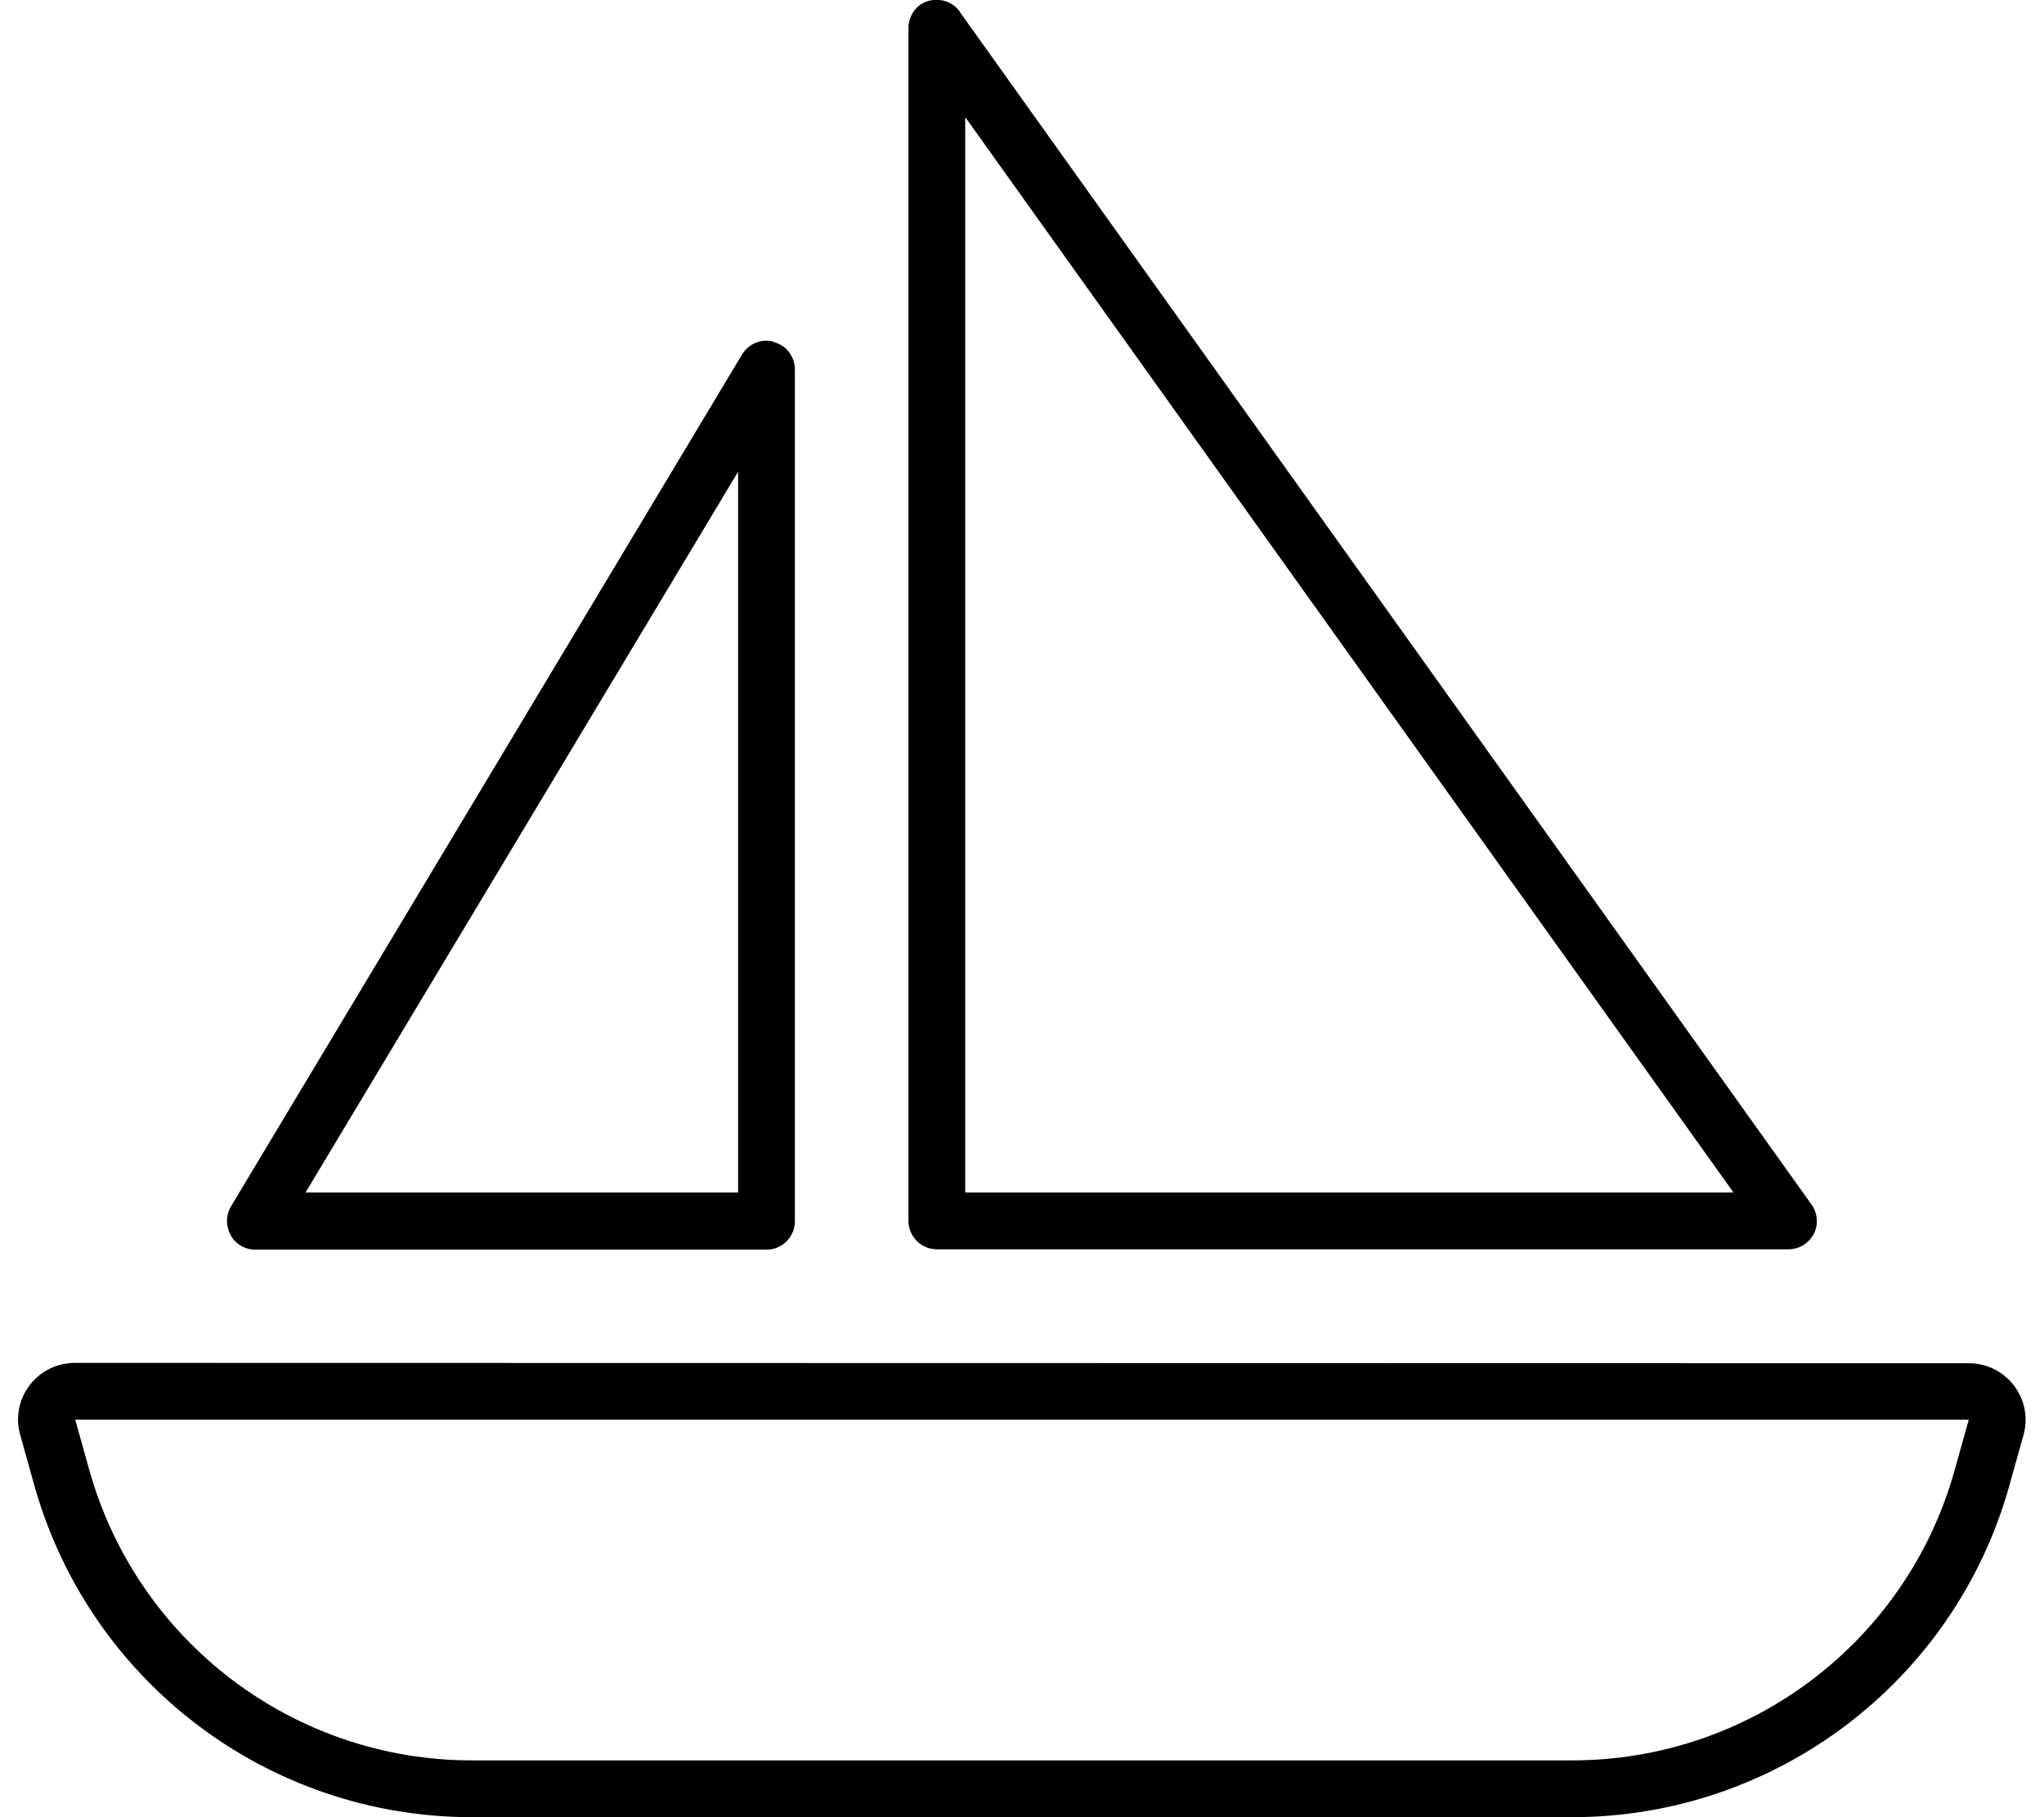
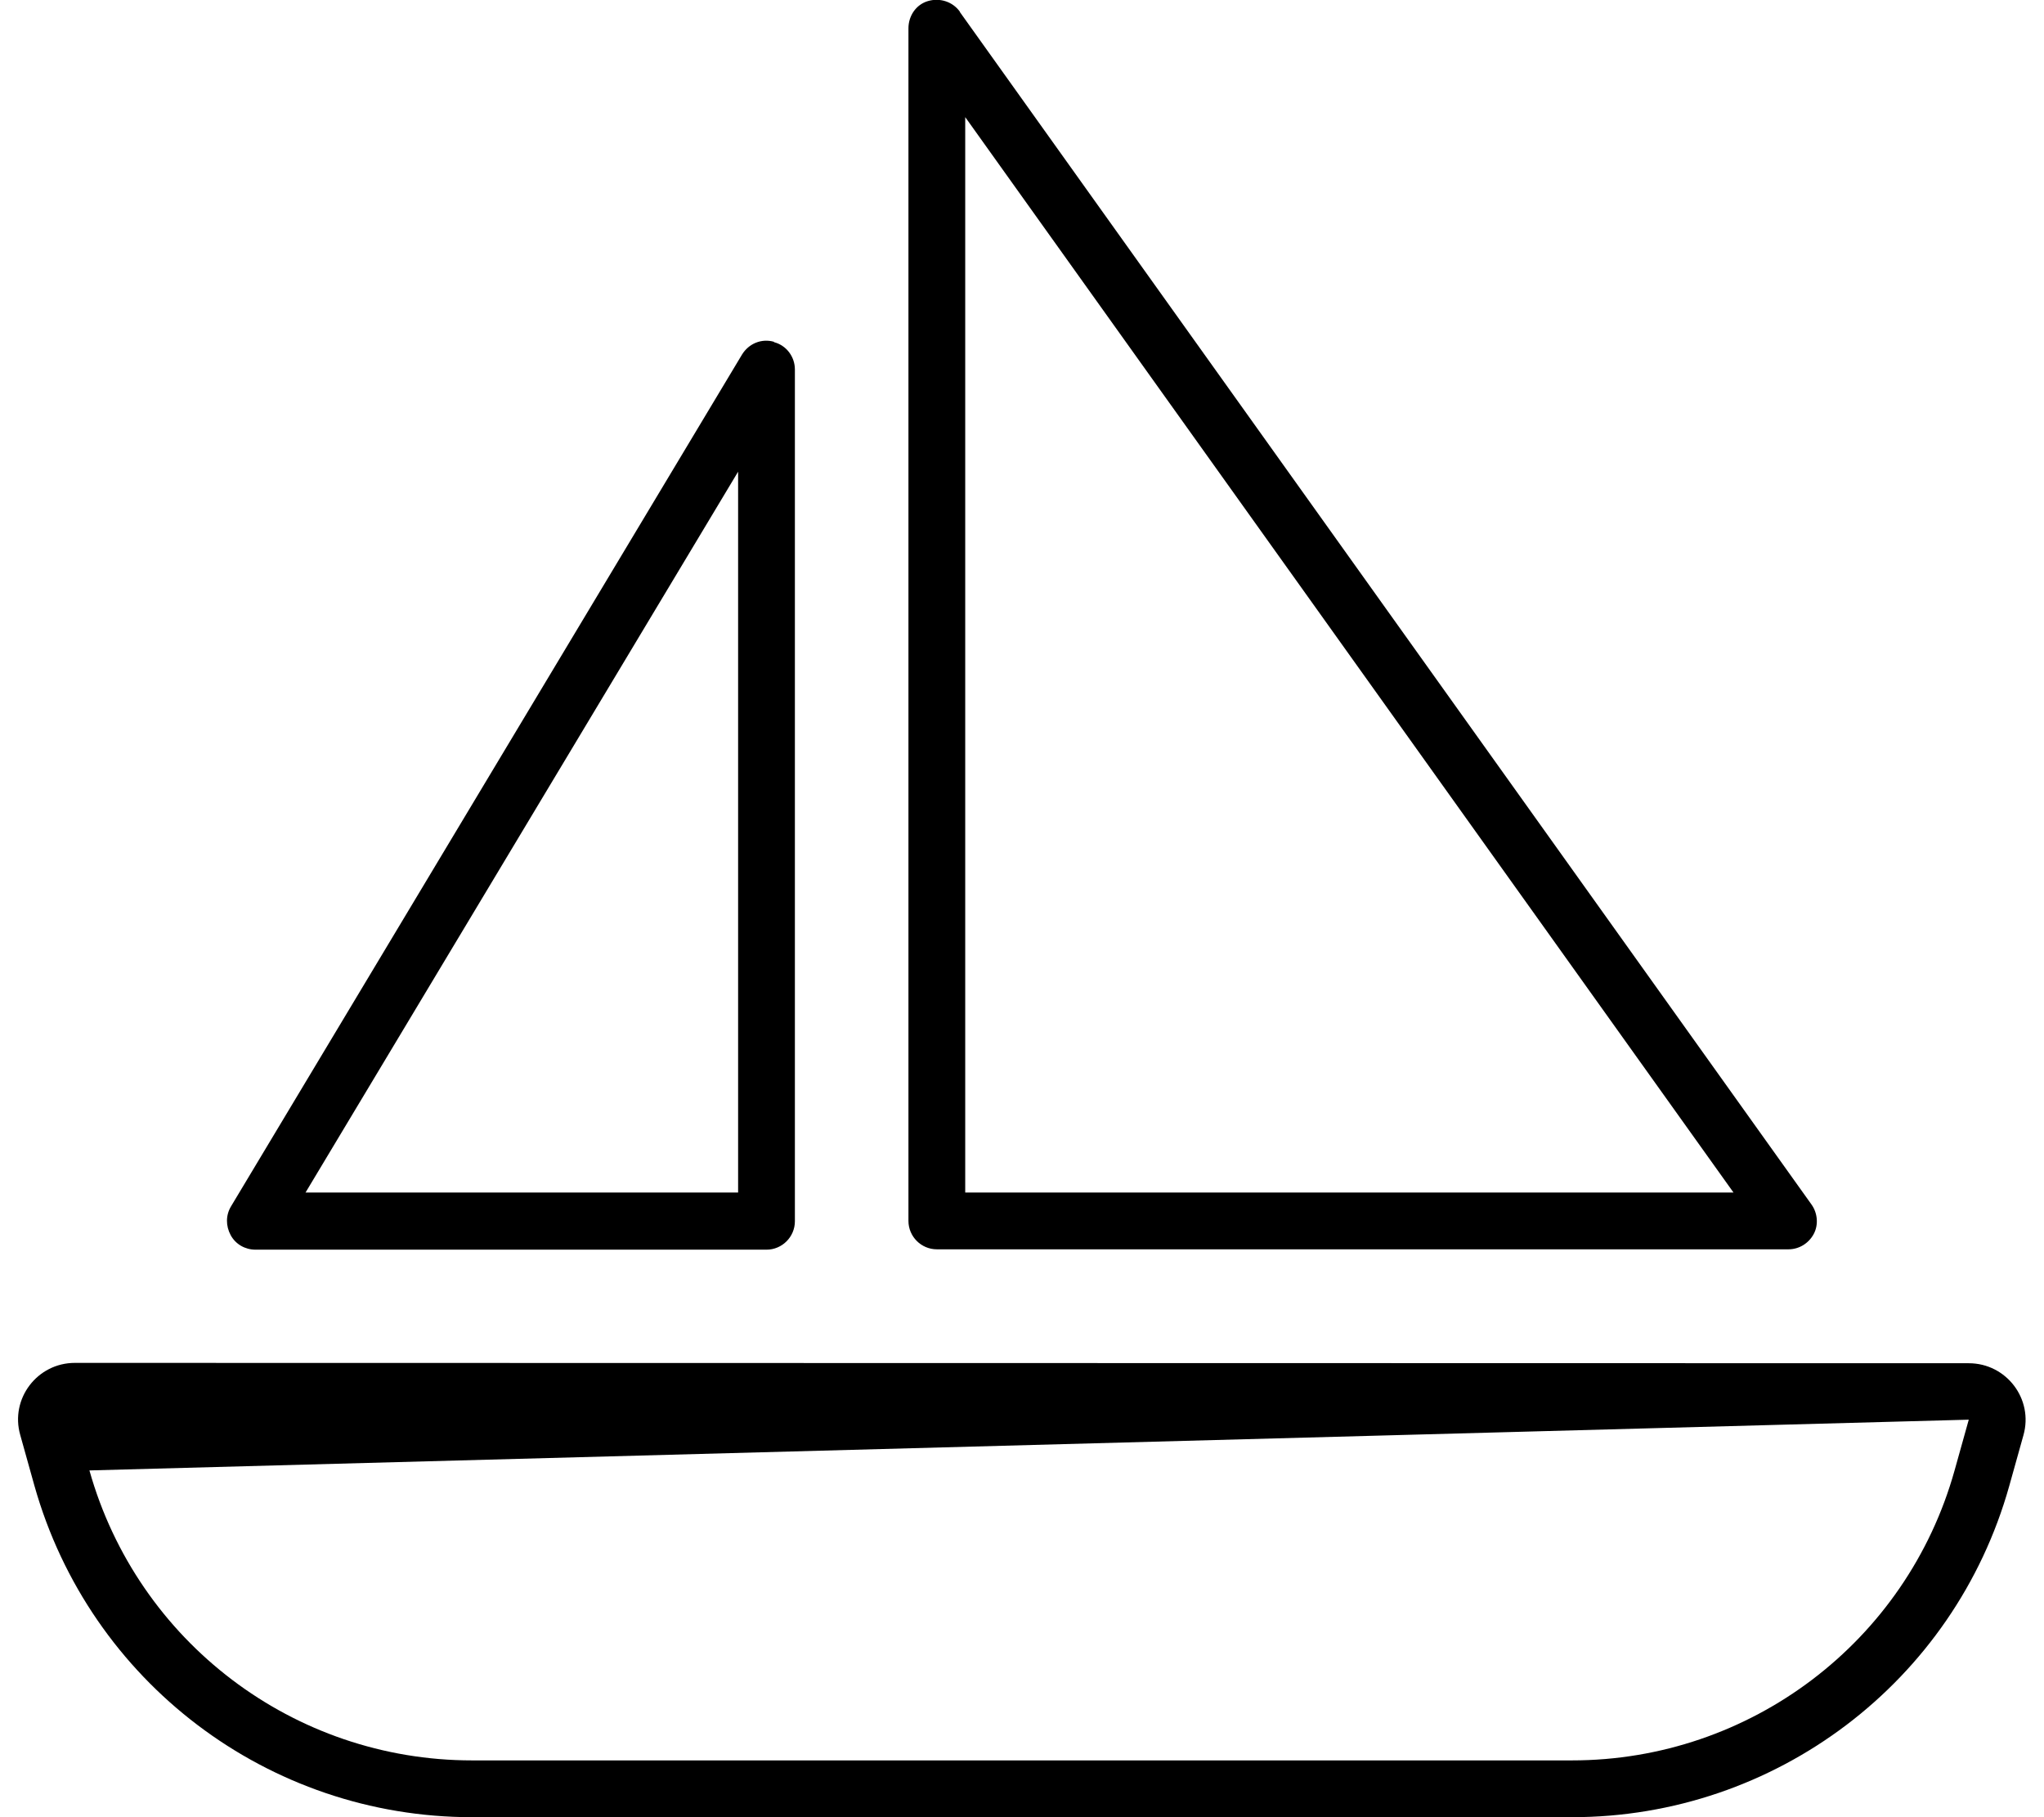
<svg xmlns="http://www.w3.org/2000/svg" viewBox="0 0 576 512">
-   <path d="M270.5 3.3c-2-2.8-5.6-4-9-3S256 4.5 256 8l0 336c0 4.4 3.6 8 8 8l240 0c3 0 5.7-1.7 7.1-4.3s1.1-5.9-.6-8.3l-240-336zM272 336l0-303L488.5 336 272 336zM218.1 96.3c-3.5-1-7.1 .5-9 3.6l-144 240c-1.5 2.5-1.5 5.5-.1 8.1s4.1 4.1 7 4.1l144 0c4.4 0 8-3.6 8-8l0-240c0-3.6-2.4-6.8-5.9-7.7zM86.1 336L208 132.9 208 336 86.1 336zm468.7 64l-4 14.3C537.3 462.6 493.2 496 443 496L133 496c-50.2 0-94.2-33.4-107.8-81.7l-4-14.3 533.8 0zM21.1 384c-10.6 0-18.3 10.1-15.4 20.3l4 14.3C25.3 473.9 75.6 512 133 512L443 512c57.3 0 107.7-38.1 123.2-93.3l4-14.3c2.9-10.2-4.8-20.3-15.4-20.3L21.1 384z" />
+   <path d="M270.5 3.3c-2-2.8-5.6-4-9-3S256 4.5 256 8l0 336c0 4.4 3.6 8 8 8l240 0c3 0 5.7-1.7 7.1-4.3s1.1-5.9-.6-8.3l-240-336zM272 336l0-303L488.5 336 272 336zM218.1 96.3c-3.5-1-7.1 .5-9 3.6l-144 240c-1.5 2.5-1.5 5.5-.1 8.1s4.1 4.1 7 4.1l144 0c4.4 0 8-3.6 8-8l0-240c0-3.6-2.4-6.8-5.9-7.7zM86.1 336L208 132.9 208 336 86.1 336zm468.7 64l-4 14.3C537.3 462.6 493.2 496 443 496L133 496c-50.2 0-94.2-33.4-107.8-81.7zM21.1 384c-10.6 0-18.3 10.1-15.4 20.3l4 14.3C25.3 473.9 75.6 512 133 512L443 512c57.3 0 107.7-38.1 123.2-93.3l4-14.3c2.9-10.2-4.8-20.3-15.4-20.3L21.1 384z" />
</svg>